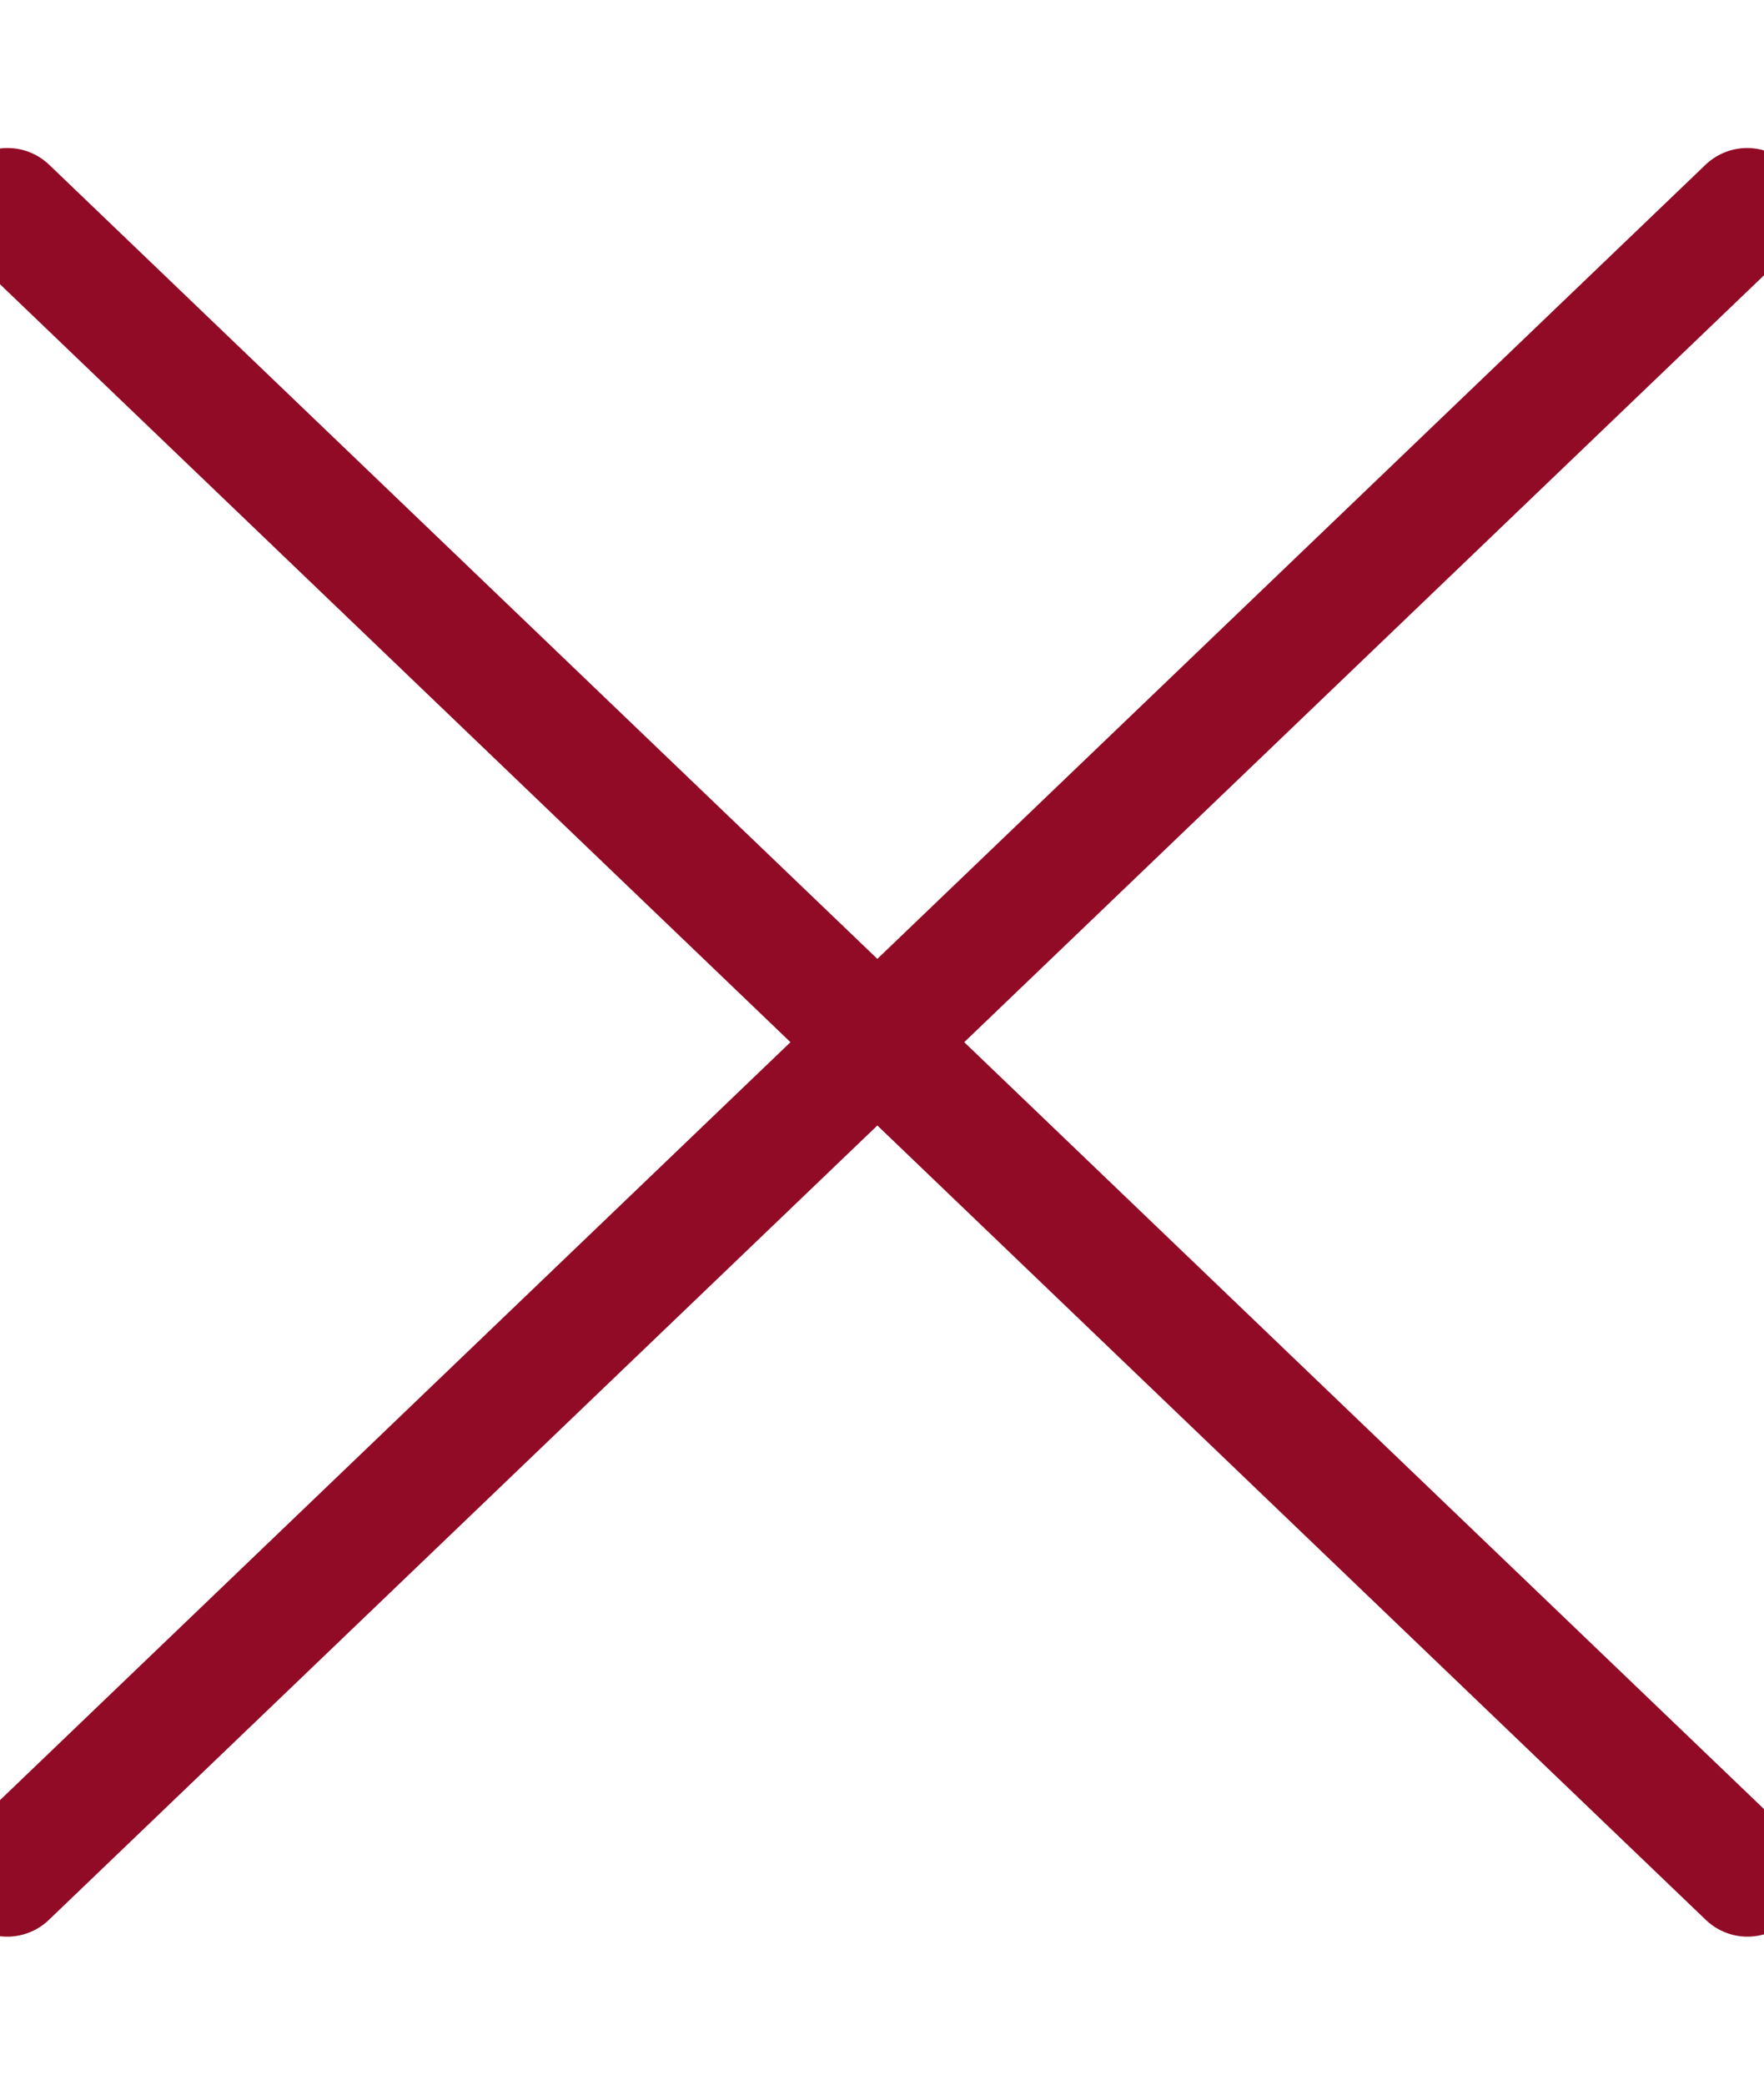
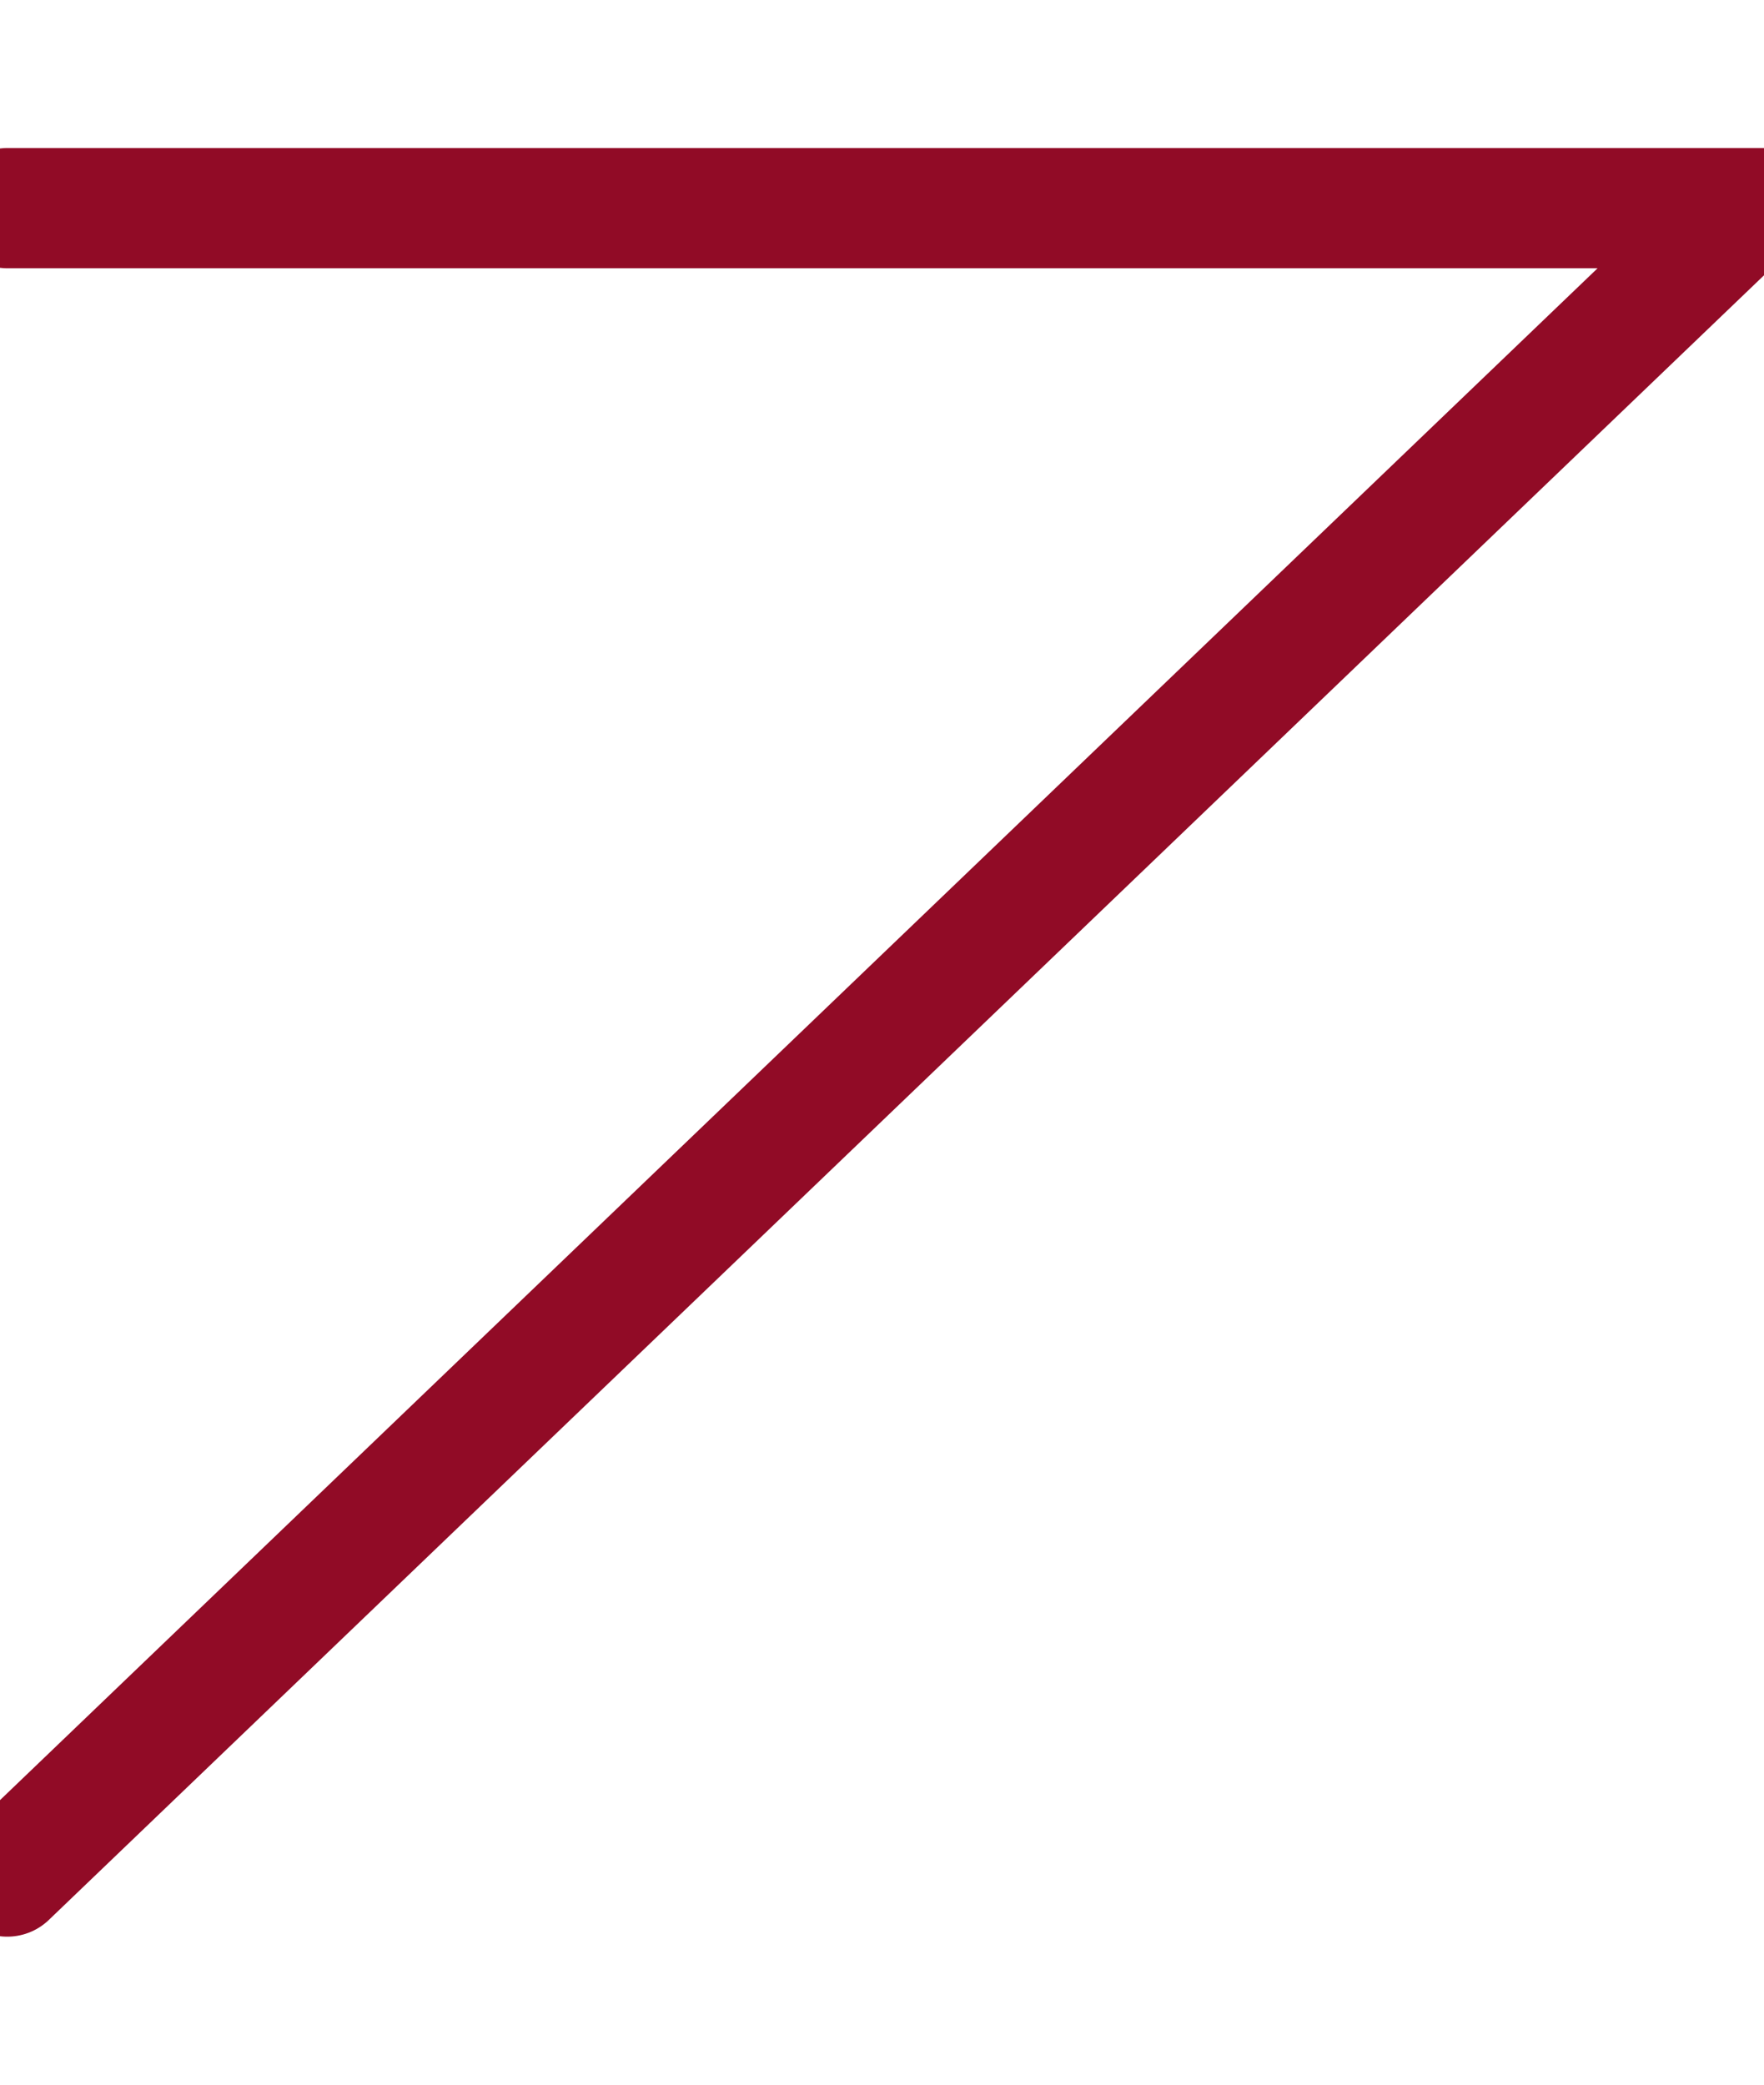
<svg xmlns="http://www.w3.org/2000/svg" width="11" height="13" viewBox="0 0 11 13">
  <title>ico-tancar@3x</title>
  <g stroke="#910B26" stroke-width=".75" fill="none" fill-rule="evenodd" stroke-linecap="round">
-     <path d="M.045 11.702l10.85-10.404M10.897 11.702L.047 1.298" />
+     <path d="M.045 11.702l10.85-10.404L.047 1.298" />
  </g>
</svg>